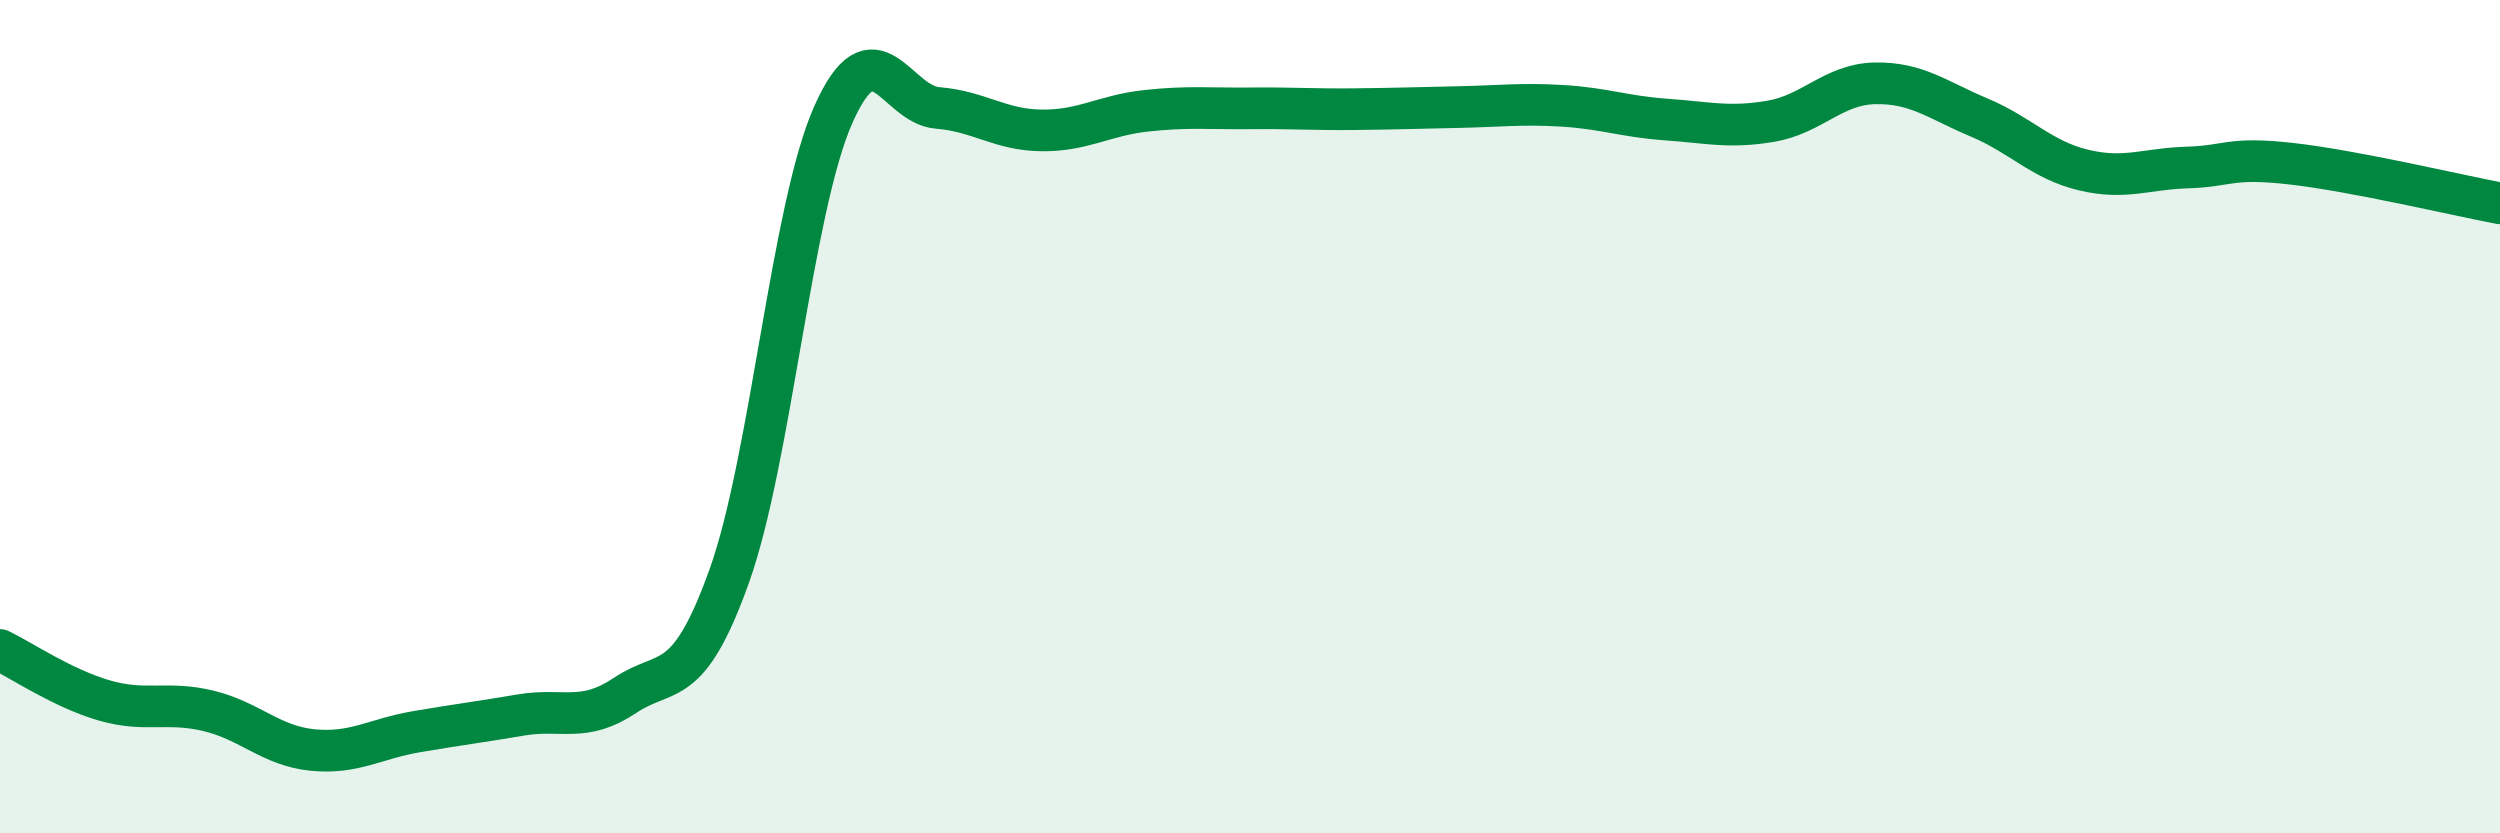
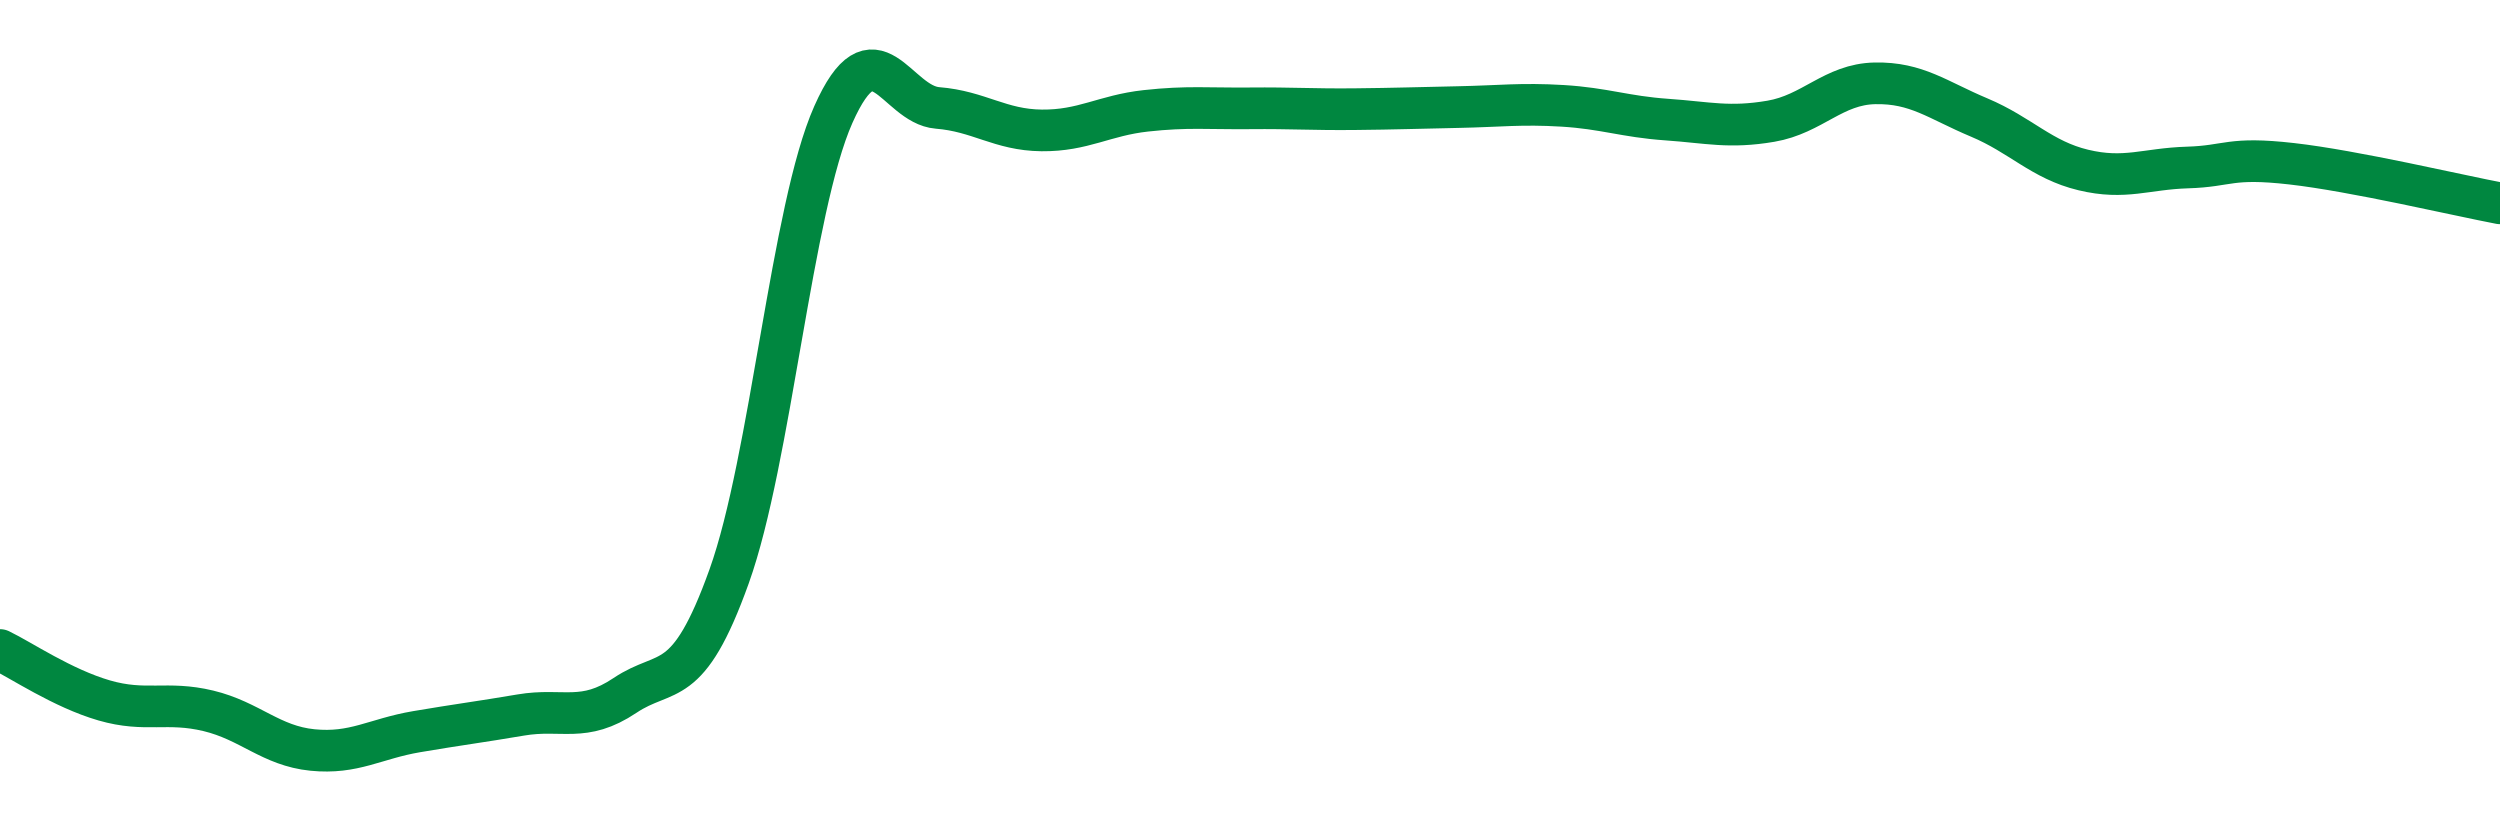
<svg xmlns="http://www.w3.org/2000/svg" width="60" height="20" viewBox="0 0 60 20">
-   <path d="M 0,15.6 C 0.5,15.84 1.5,16.52 2.5,16.81 C 3.5,17.1 4,16.82 5,17.06 C 6,17.3 6.5,17.9 7.5,18 C 8.5,18.1 9,17.73 10,17.56 C 11,17.39 11.5,17.33 12.5,17.16 C 13.5,16.99 14,17.36 15,16.69 C 16,16.02 16.5,16.62 17.5,13.83 C 18.5,11.04 19,5 20,2.75 C 21,0.5 21.5,2.51 22.5,2.59 C 23.5,2.67 24,3.12 25,3.13 C 26,3.14 26.5,2.77 27.5,2.66 C 28.5,2.55 29,2.61 30,2.6 C 31,2.59 31.5,2.63 32.5,2.62 C 33.5,2.61 34,2.59 35,2.57 C 36,2.55 36.5,2.48 37.5,2.54 C 38.5,2.6 39,2.8 40,2.87 C 41,2.94 41.5,3.08 42.5,2.91 C 43.5,2.74 44,2.02 45,2 C 46,1.98 46.5,2.4 47.5,2.82 C 48.5,3.24 49,3.84 50,4.08 C 51,4.32 51.5,4.05 52.5,4.02 C 53.5,3.99 53.5,3.76 55,3.93 C 56.5,4.1 59,4.69 60,4.88L60 20L0 20Z" fill="#008740" opacity="0.1" stroke-linecap="round" stroke-linejoin="round" />
  <path d="M 0,15.6 C 0.5,15.84 1.5,16.52 2.5,16.81 C 3.5,17.1 4,16.82 5,17.06 C 6,17.3 6.5,17.9 7.5,18 C 8.5,18.1 9,17.73 10,17.56 C 11,17.39 11.5,17.33 12.5,17.16 C 13.5,16.99 14,17.36 15,16.69 C 16,16.02 16.5,16.62 17.5,13.83 C 18.5,11.04 19,5 20,2.75 C 21,0.5 21.5,2.51 22.5,2.59 C 23.5,2.67 24,3.12 25,3.13 C 26,3.14 26.5,2.77 27.5,2.66 C 28.5,2.55 29,2.61 30,2.6 C 31,2.59 31.5,2.63 32.5,2.62 C 33.5,2.61 34,2.59 35,2.57 C 36,2.55 36.5,2.48 37.5,2.54 C 38.5,2.6 39,2.8 40,2.87 C 41,2.94 41.5,3.08 42.5,2.91 C 43.5,2.74 44,2.02 45,2 C 46,1.98 46.5,2.4 47.5,2.82 C 48.5,3.24 49,3.84 50,4.08 C 51,4.32 51.5,4.05 52.5,4.02 C 53.5,3.99 53.5,3.76 55,3.93 C 56.5,4.1 59,4.69 60,4.88" stroke="#008740" stroke-width="1" fill="none" stroke-linecap="round" stroke-linejoin="round" />
</svg>